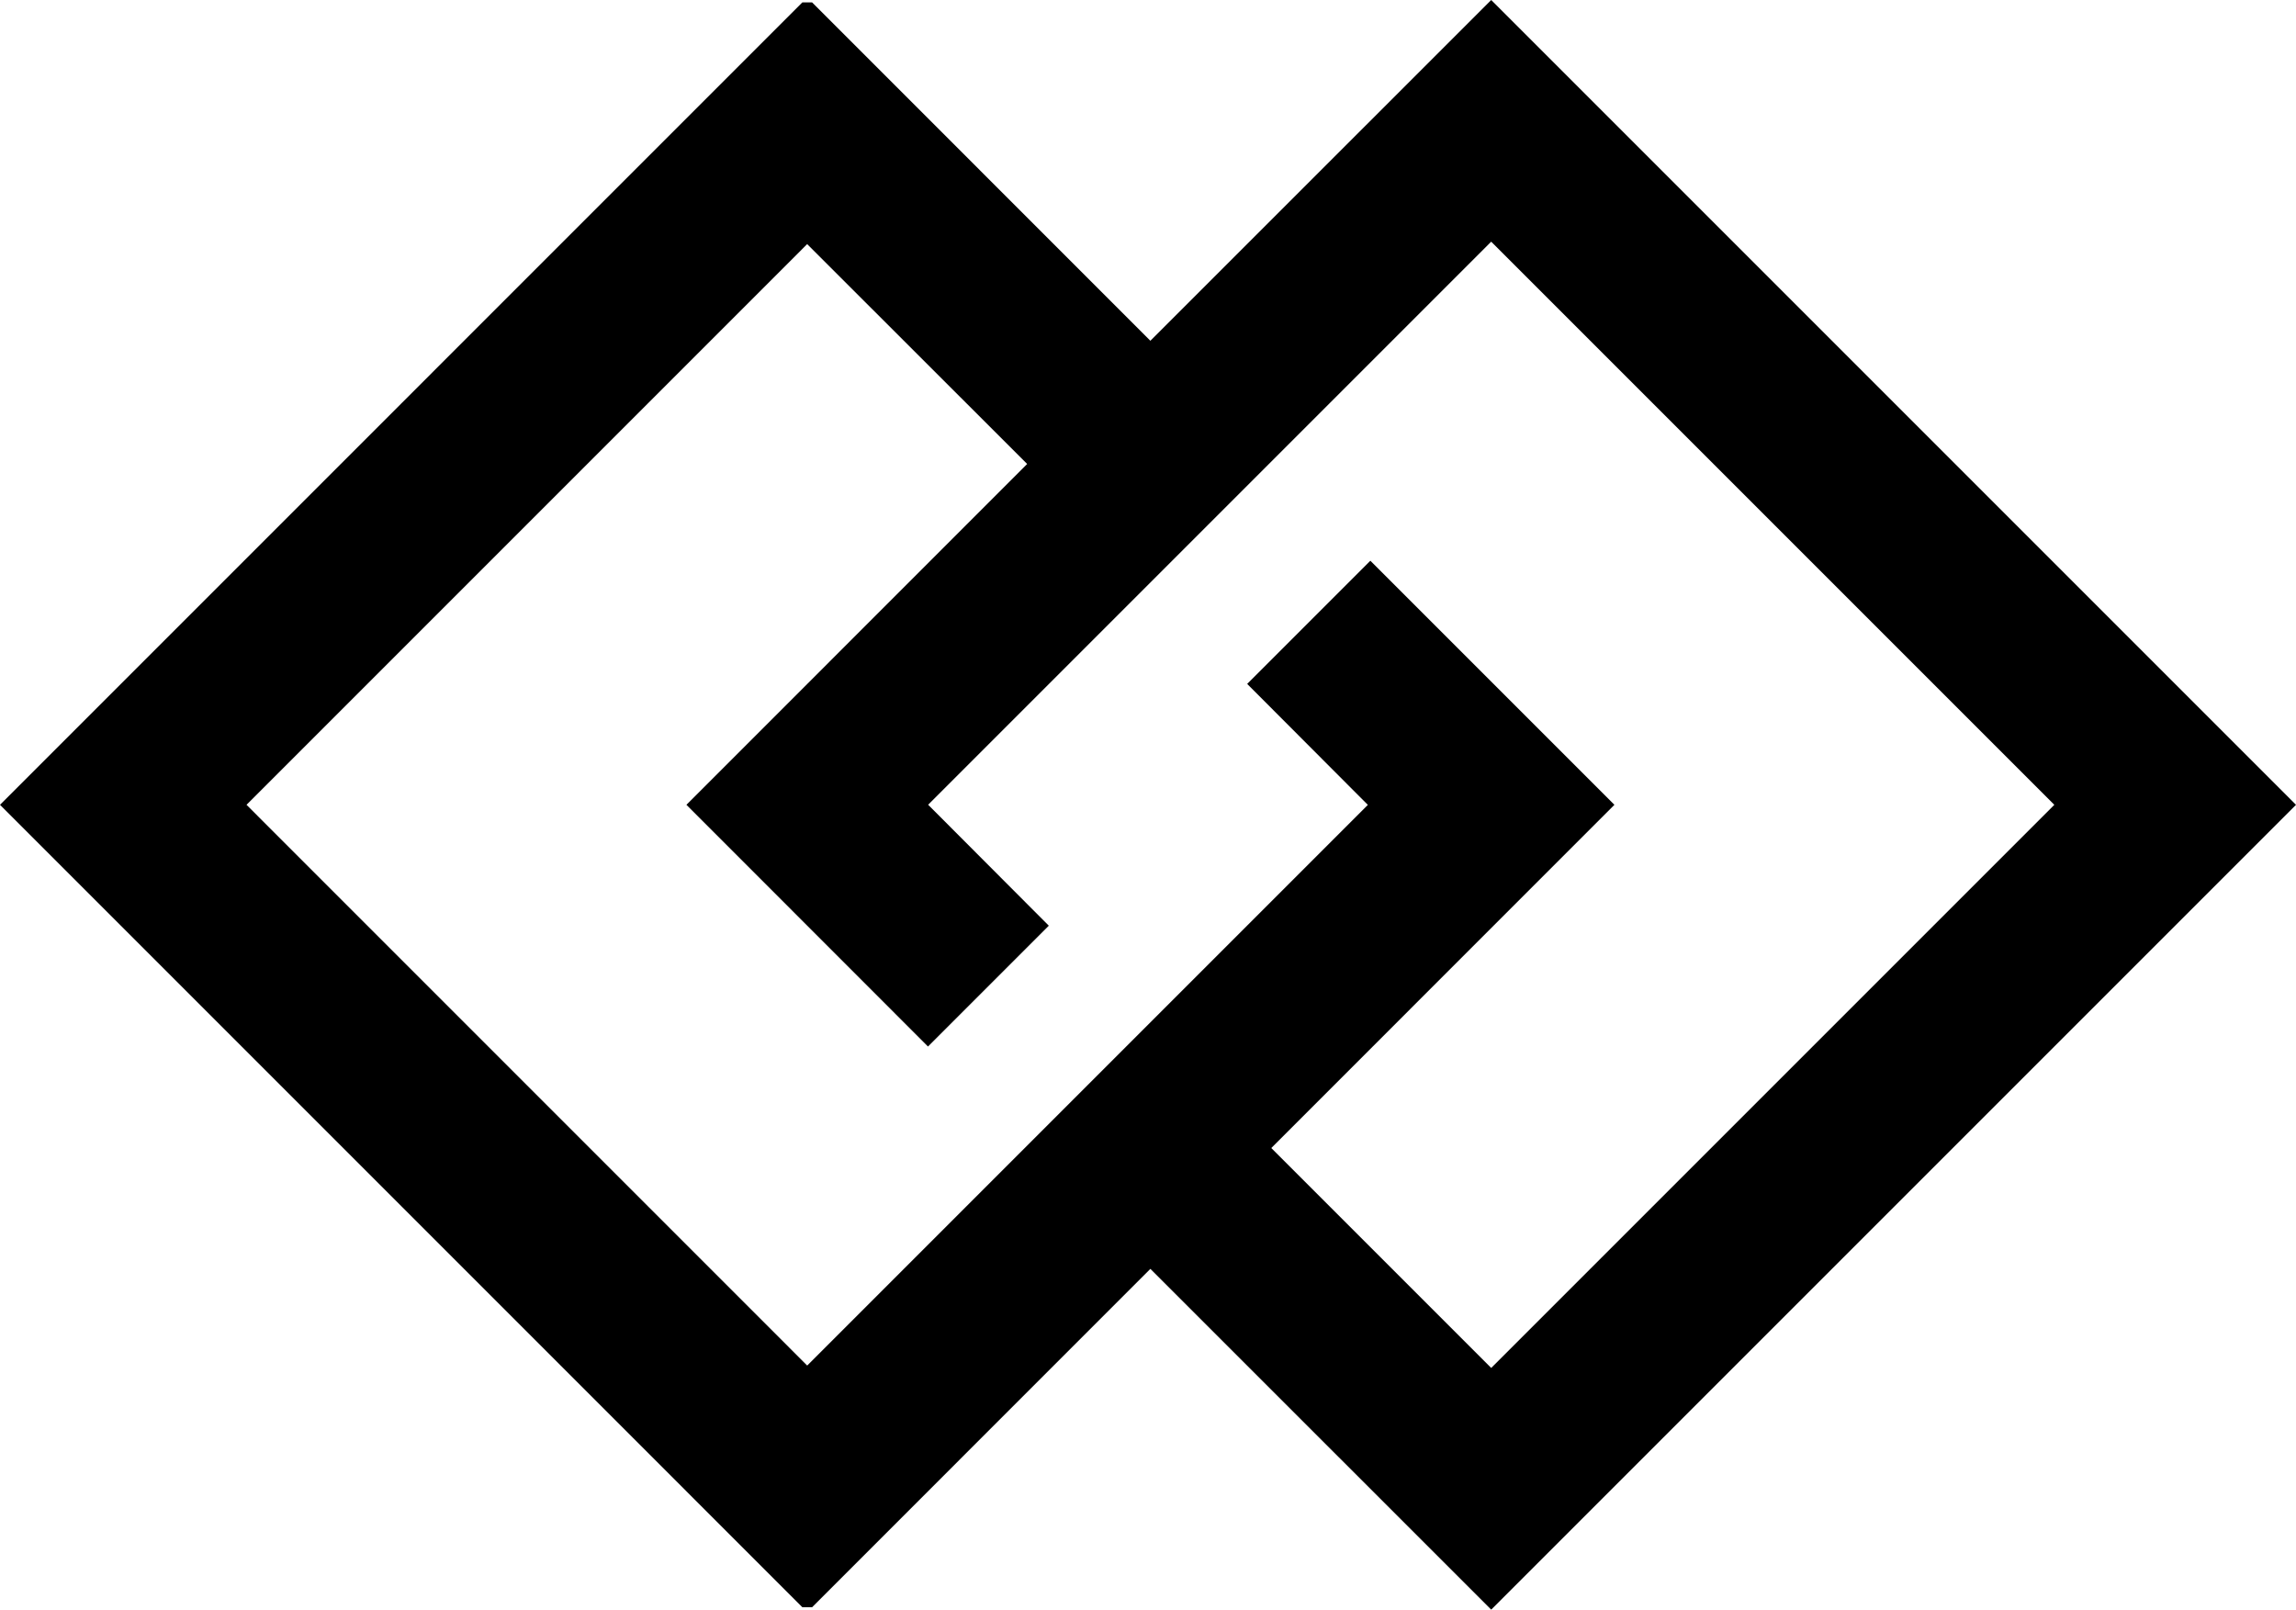
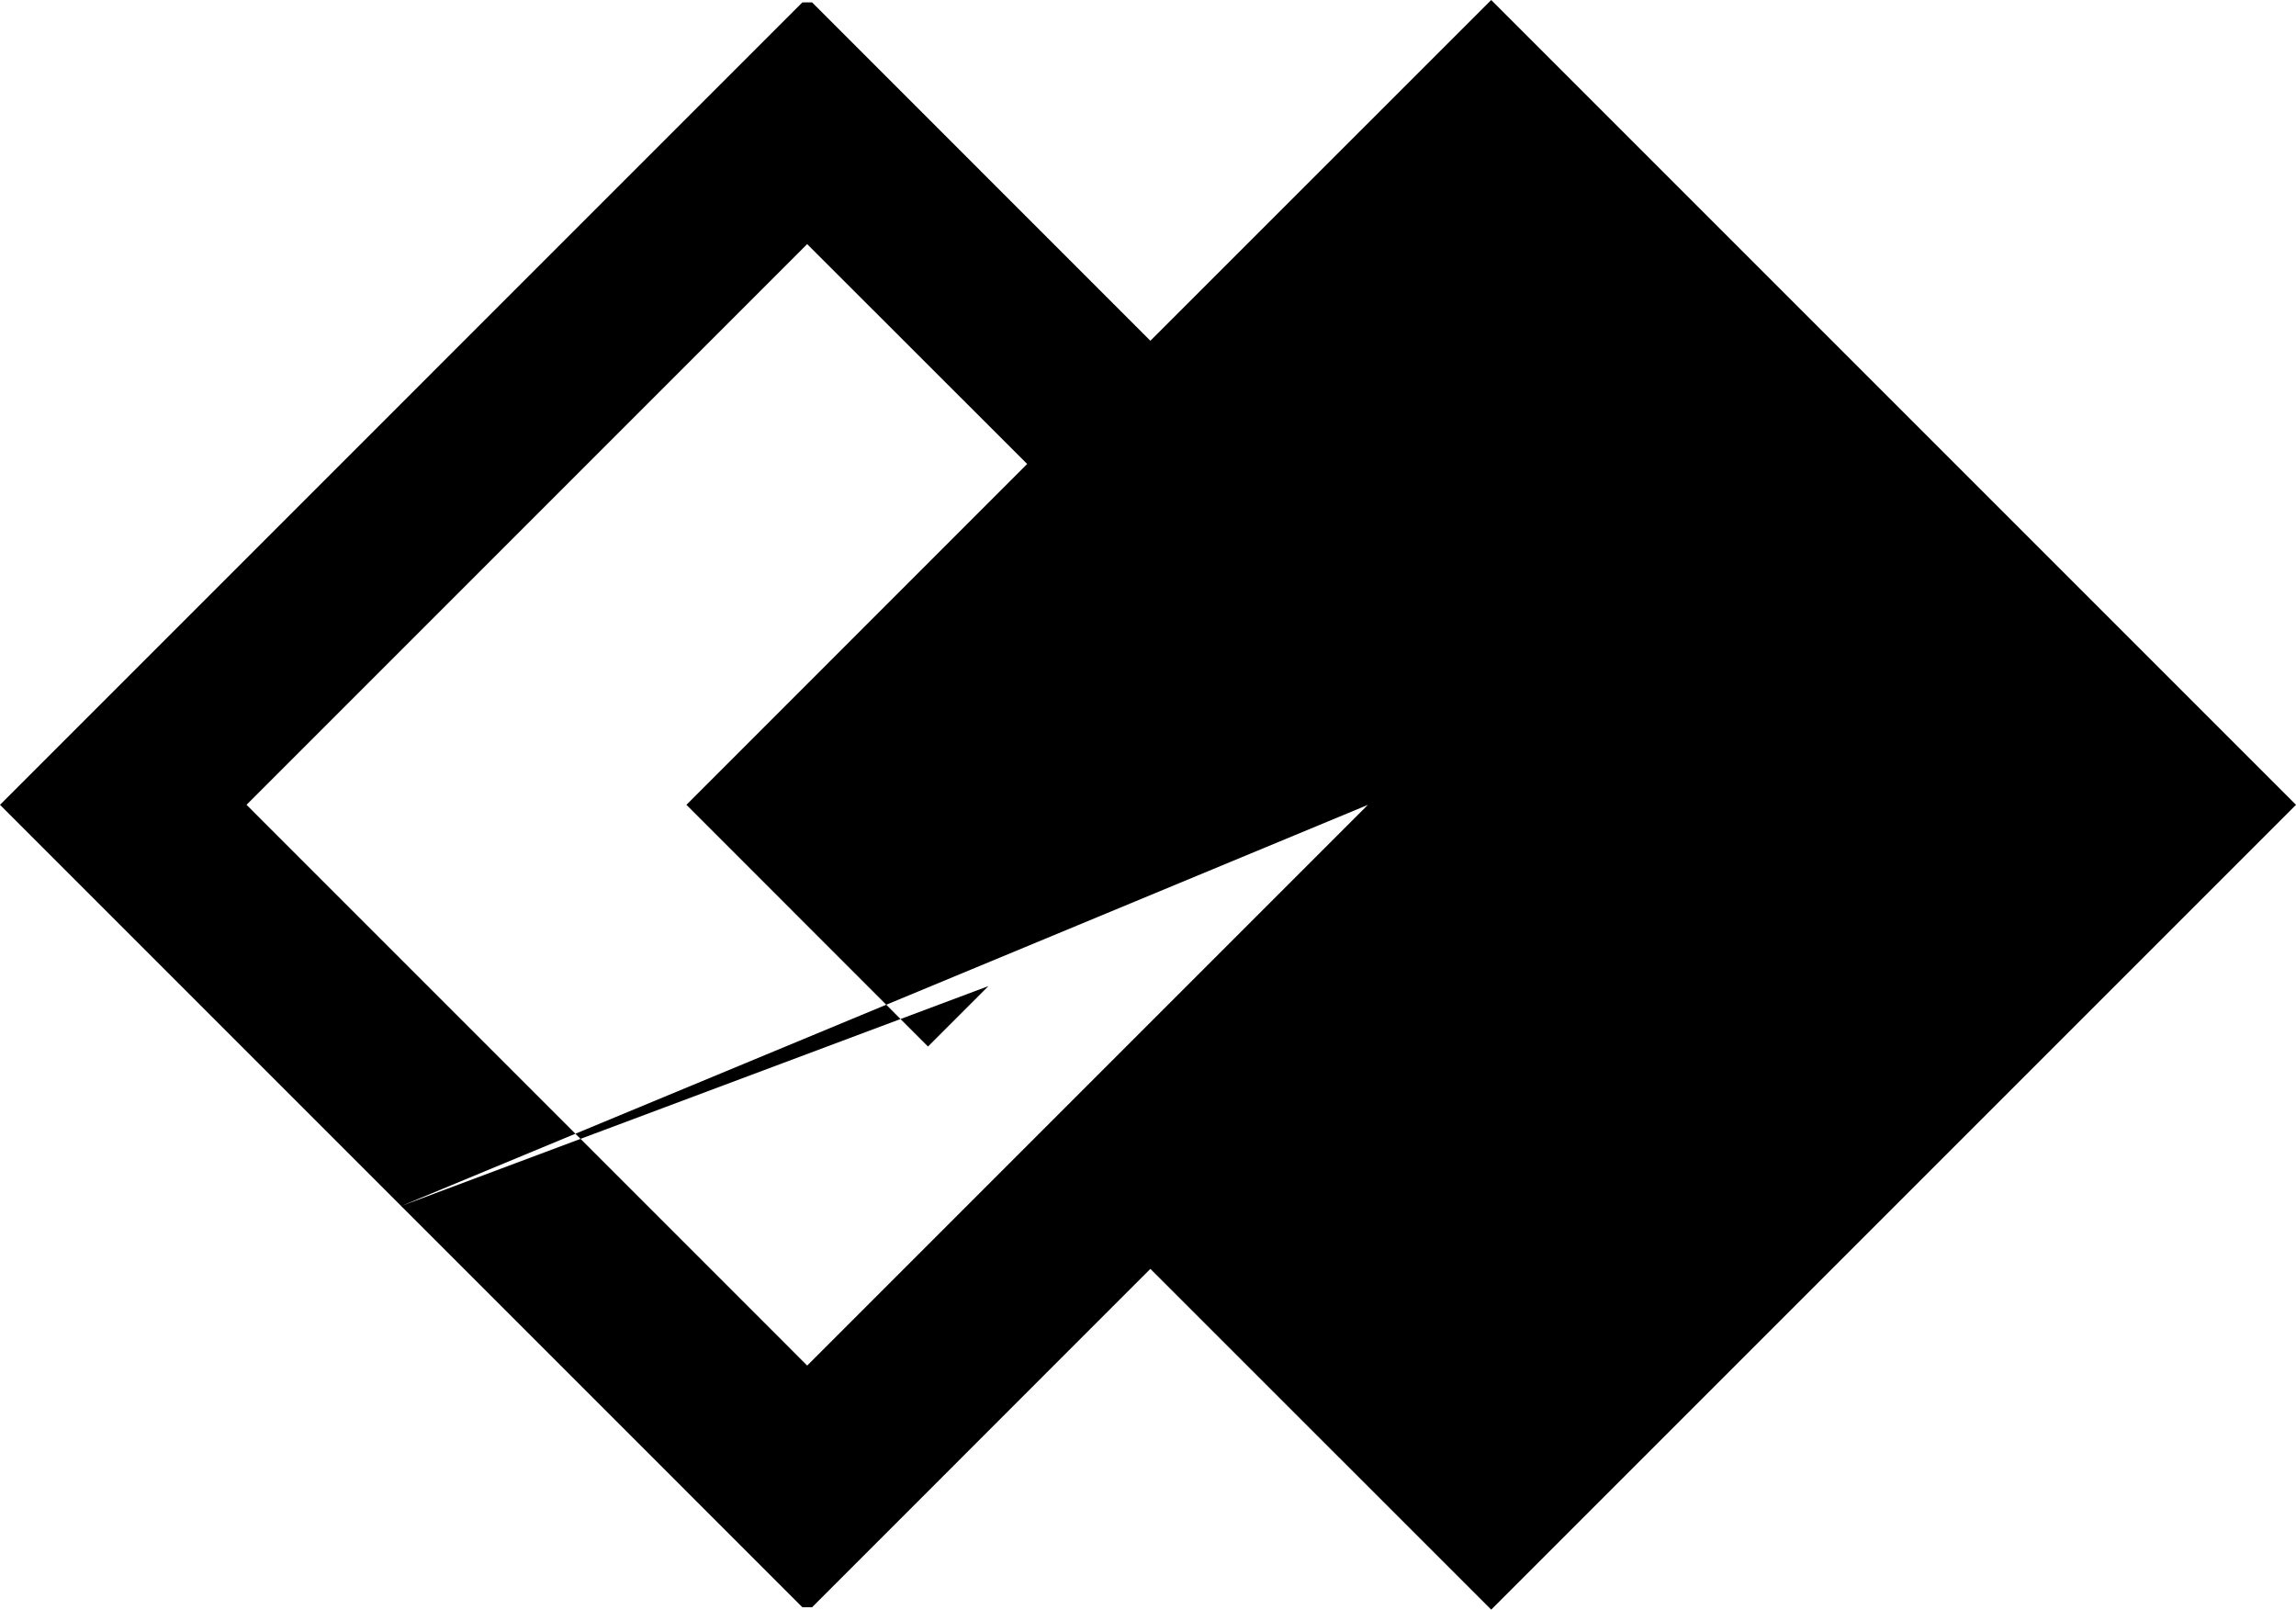
<svg xmlns="http://www.w3.org/2000/svg" viewBox="0 0 633.325 443.984">
-   <path d="M110.66 332.659 0 221.992l110.66-110.667L221.322.66H224.008l46.653 46.666 46.652 46.667 47.01-46.996L411.333 0 522.33 110.996l110.996 110.996L522.33 332.988 411.333 443.984l-47.01-46.996-47.01-46.996-46.652 46.667-46.653 46.666H221.321zm250.003-127.331-16.642-16.683 16.988-16.988 16.988-16.989 33.66 33.66 33.66 33.66-47.323 47.337-47.323 47.337 30.33 30.33 30.329 30.328 77.664-77.664 77.664-77.664-77.665-77.665-77.666-77.666-77.656 77.656-77.656 77.656 16.643 16.683 16.643 16.683L272.639 272l-16.662 16.662-33.316-33.336-33.317-33.337 46.994-47.007 46.993-47.008-30.343-30.321-30.342-30.321-77.322 77.33-77.321 77.33 77.326 77.335 77.326 77.335 77.325-77.326 77.326-77.325z" />
+   <path d="M110.66 332.659 0 221.992l110.66-110.667L221.322.66H224.008l46.653 46.666 46.652 46.667 47.01-46.996L411.333 0 522.33 110.996l110.996 110.996L522.33 332.988 411.333 443.984l-47.01-46.996-47.01-46.996-46.652 46.667-46.653 46.666H221.321zL272.639 272l-16.662 16.662-33.316-33.336-33.317-33.337 46.994-47.007 46.993-47.008-30.343-30.321-30.342-30.321-77.322 77.33-77.321 77.33 77.326 77.335 77.326 77.335 77.325-77.326 77.326-77.325z" />
</svg>